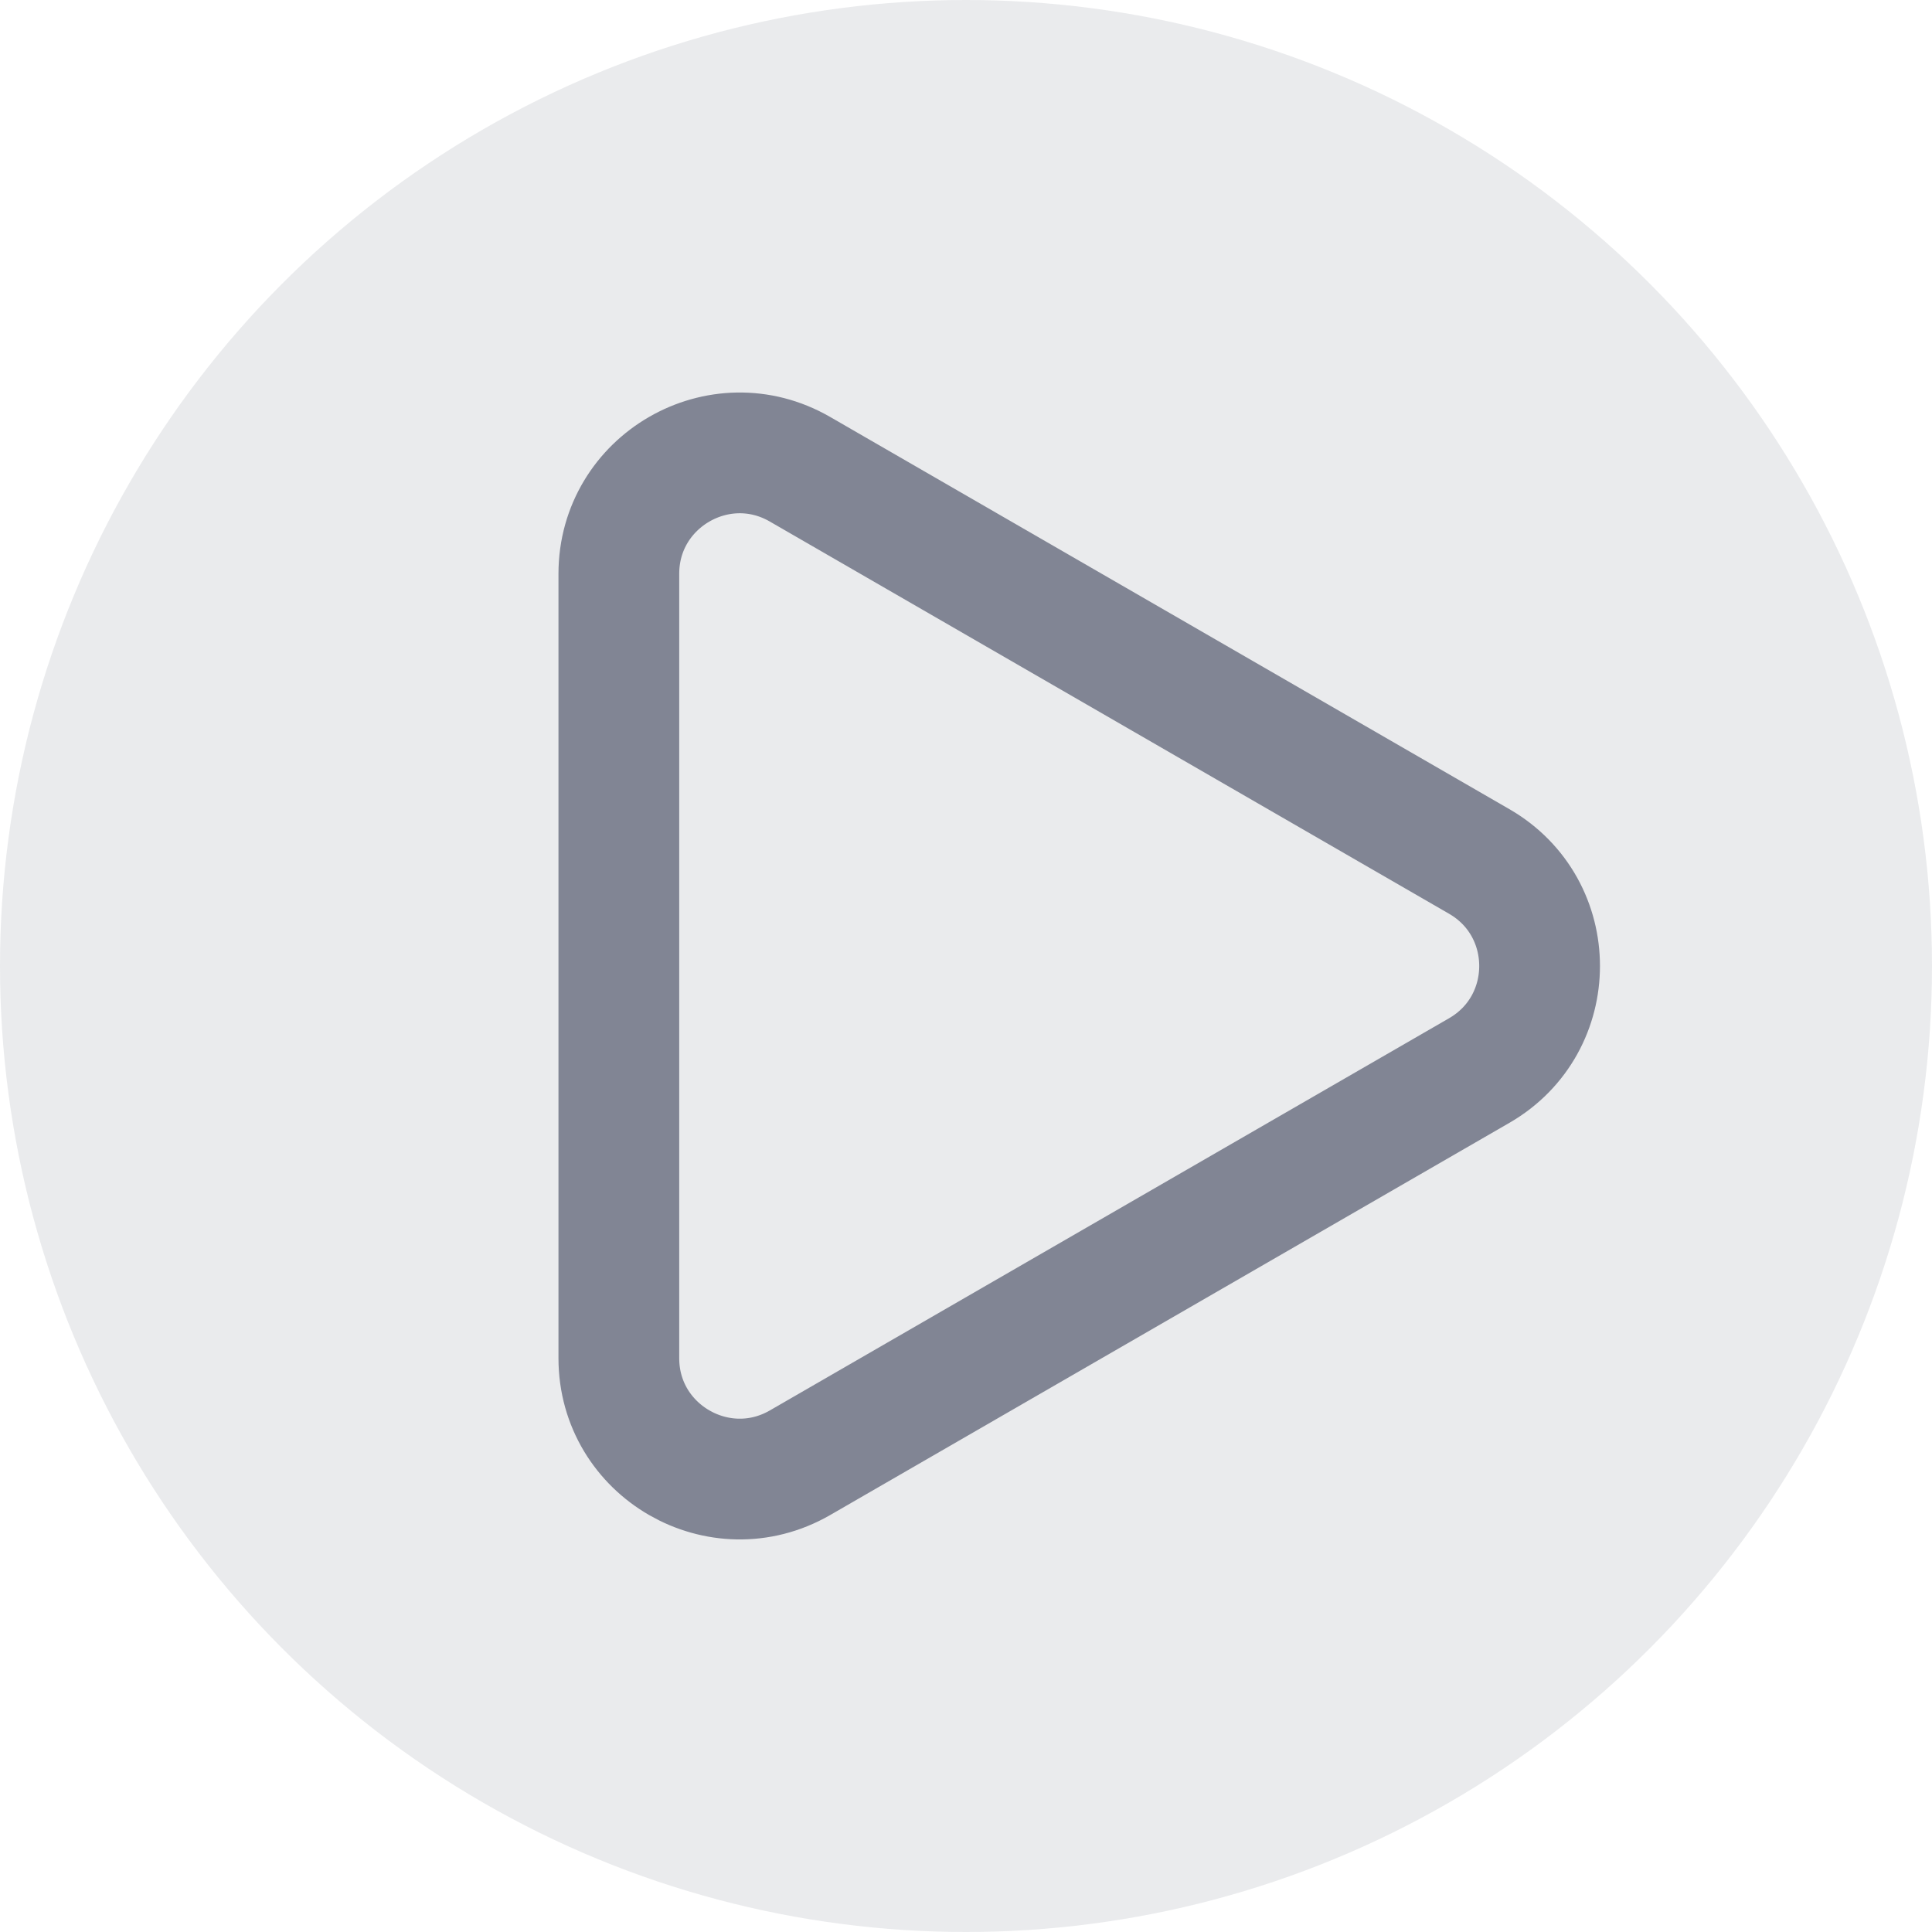
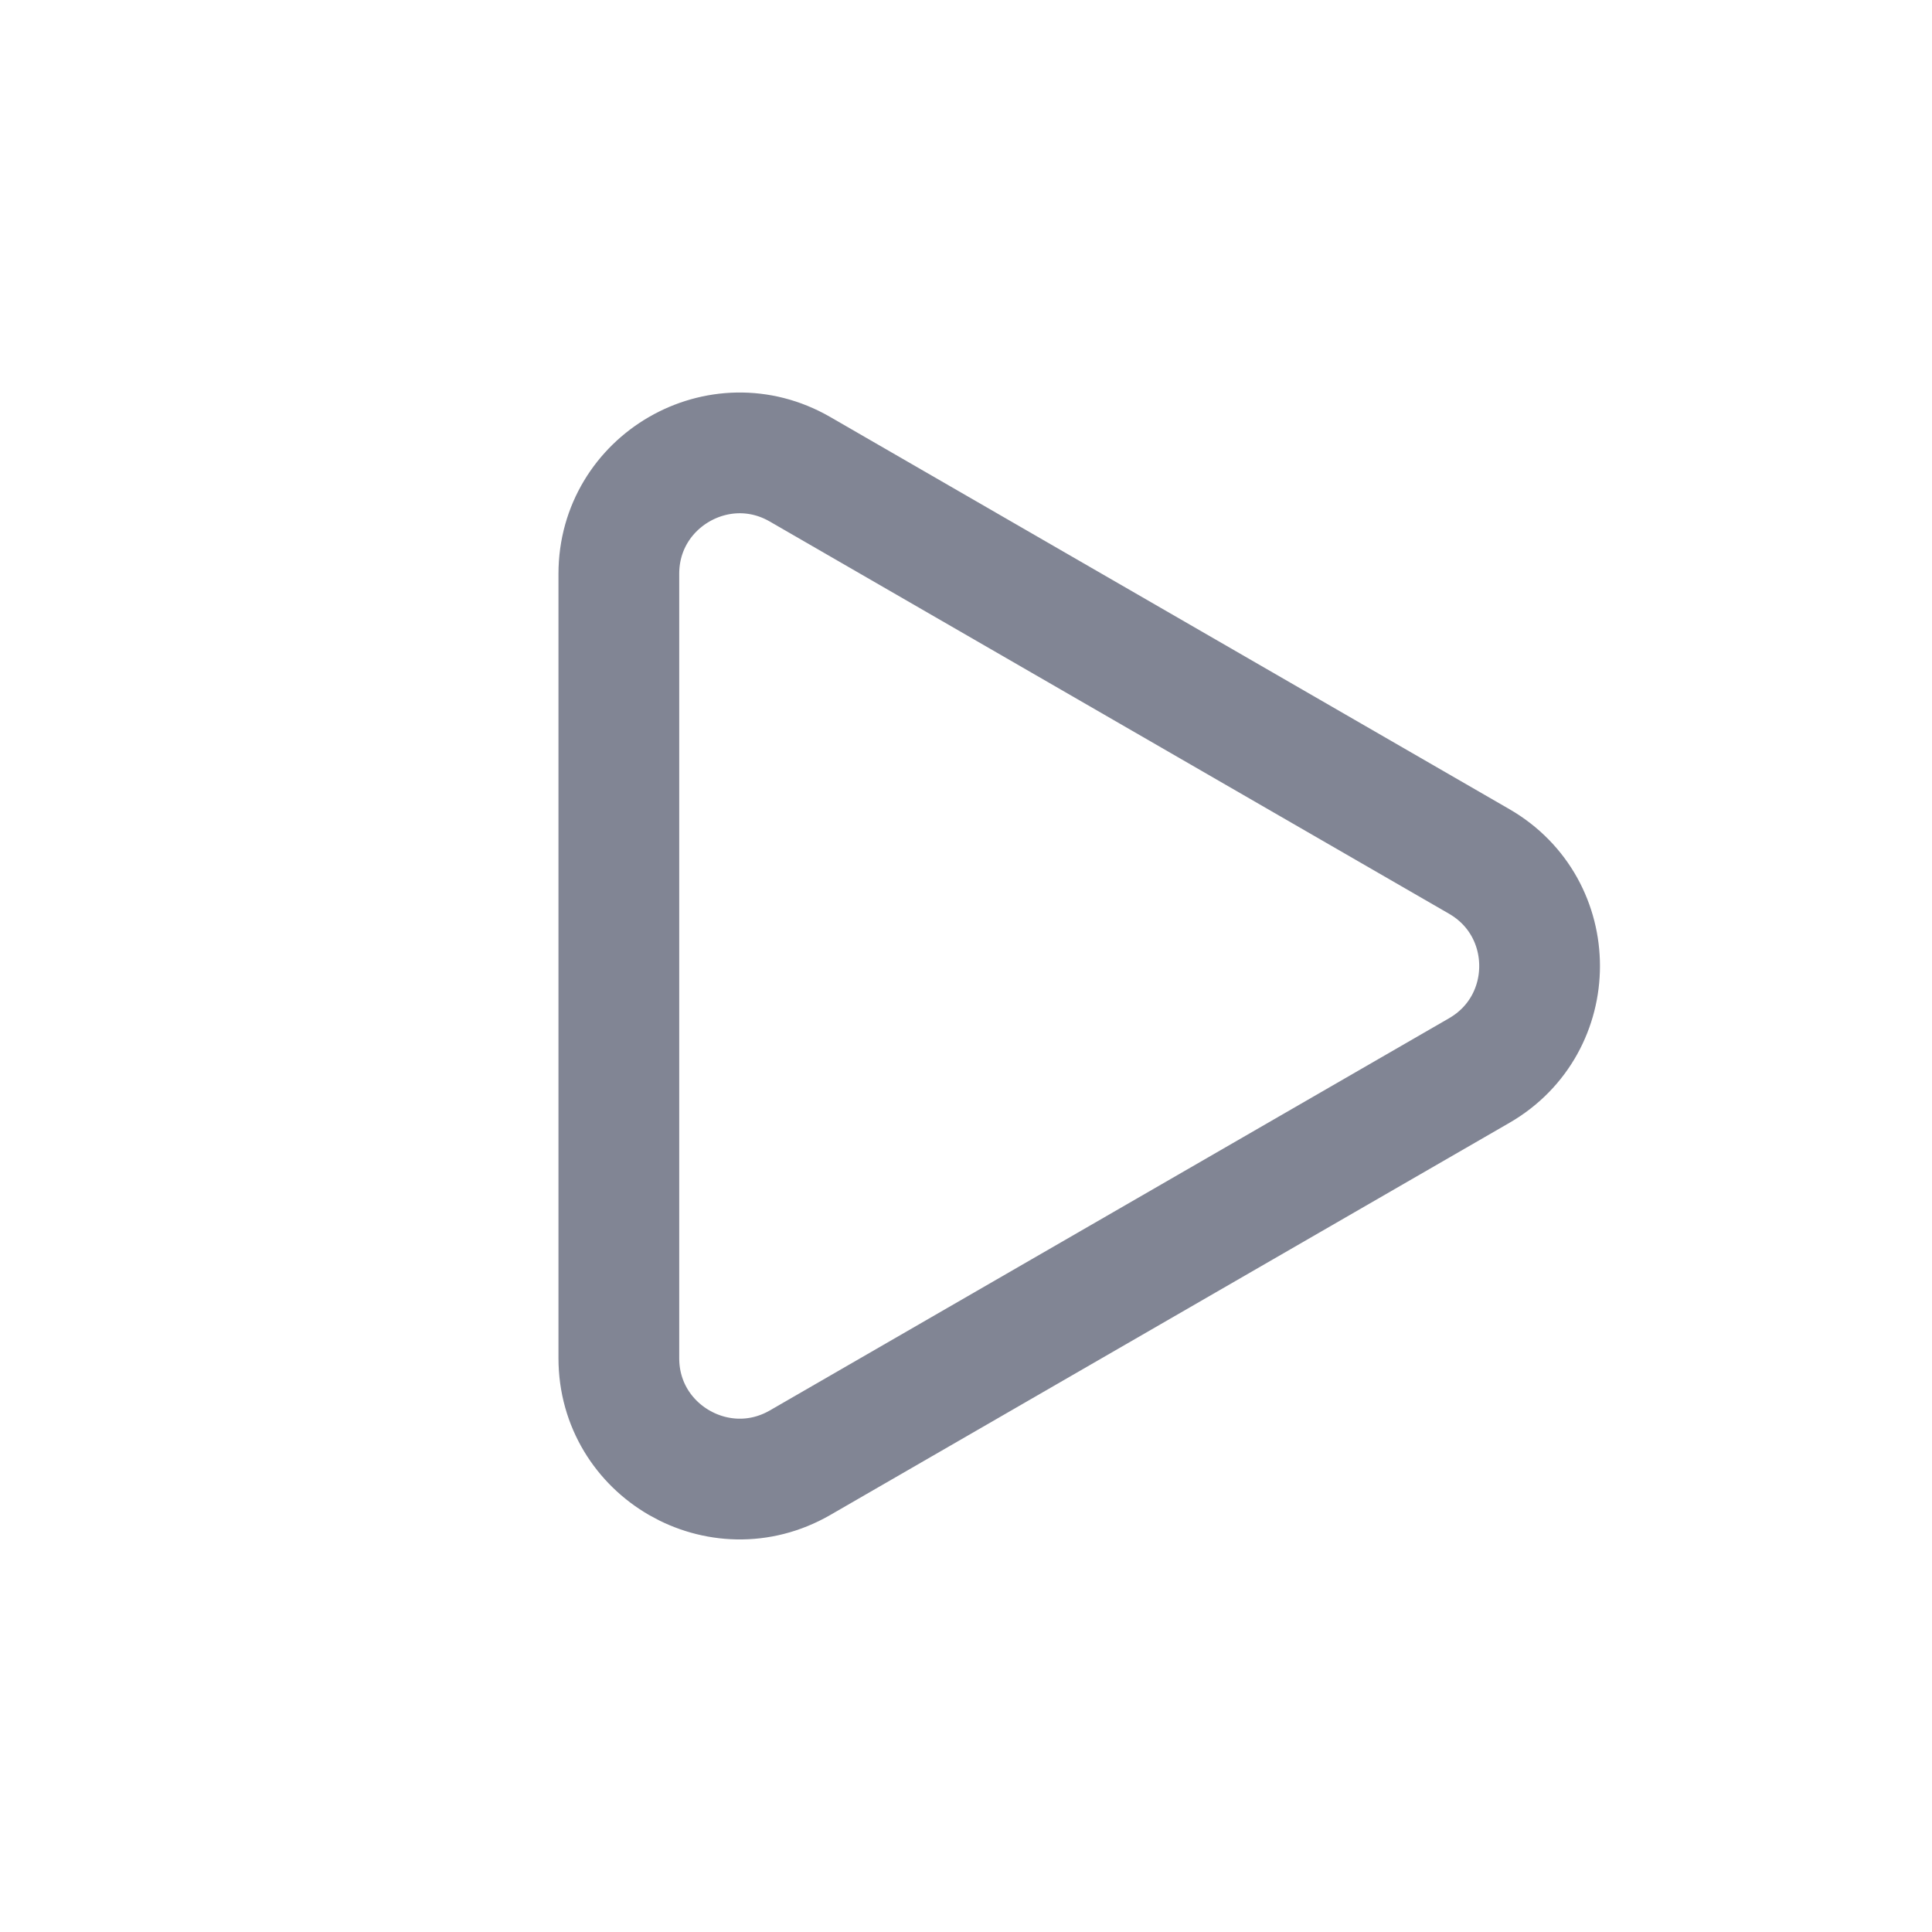
<svg xmlns="http://www.w3.org/2000/svg" width="16" height="16" viewBox="0 0 16 16" fill="none">
-   <circle opacity="0.1" cx="8" cy="8" r="8" fill="#313547" />
  <path d="M12.25 7.134C12.917 7.519 12.917 8.481 12.25 8.866L6.625 12.114C5.958 12.498 5.125 12.017 5.125 11.248L5.125 4.752C5.125 3.983 5.958 3.501 6.625 3.886L12.25 7.134Z" stroke="#818594" />
</svg>